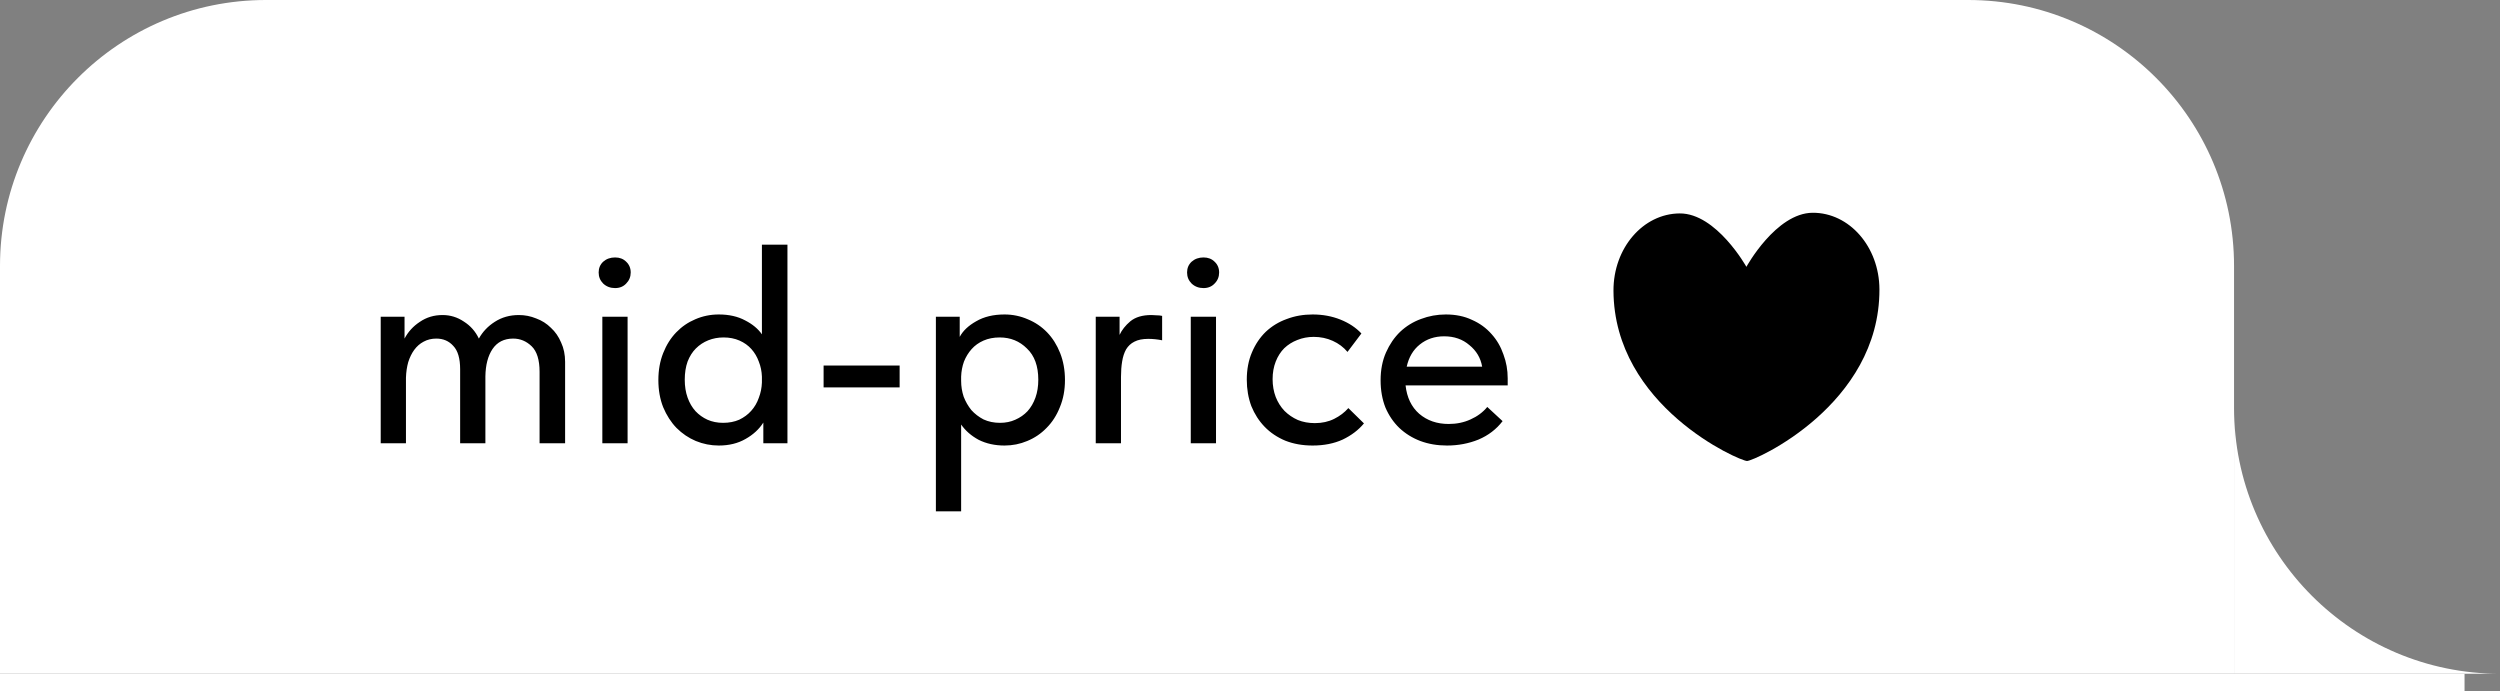
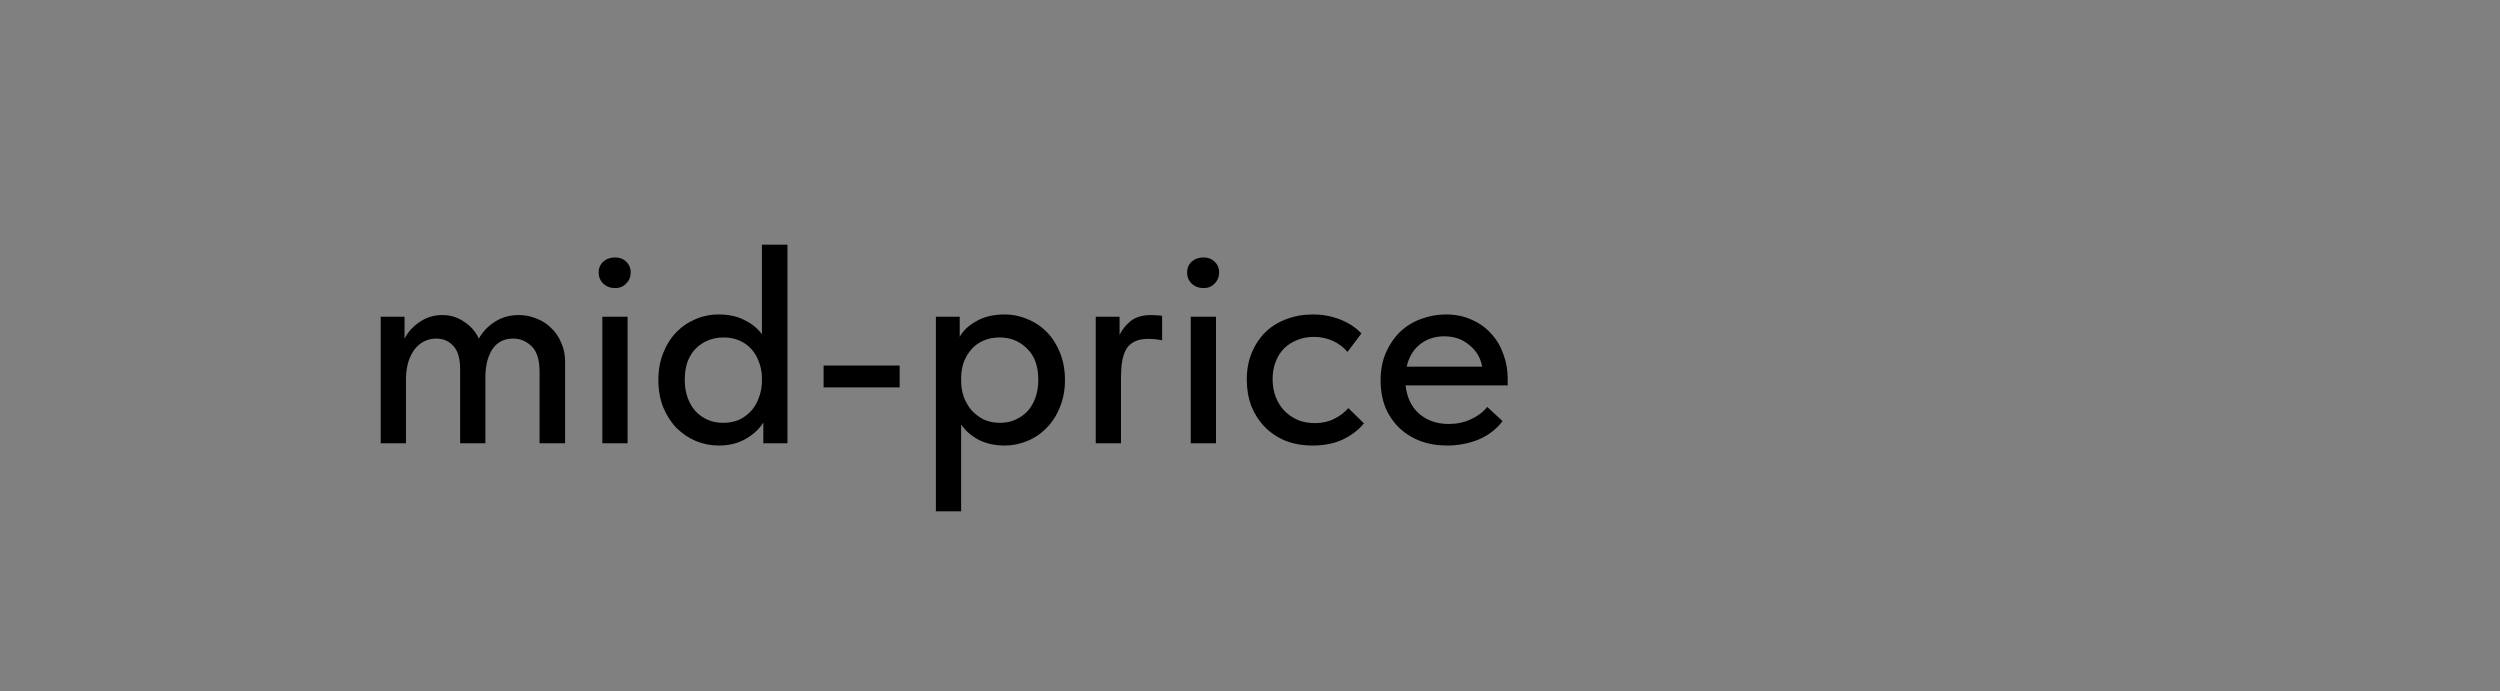
<svg xmlns="http://www.w3.org/2000/svg" width="141" height="39" viewBox="0 0 141 39" fill="none">
  <rect x="0" y="0" width="141" height="39" fill="#808080" stroke="none" />
-   <path d="M0 15C0 6.716 6.716 0 15 0H111C119.284 0 126 6.716 126 15V38H0V15Z" fill="white" />
  <path d="M25.952 20.824C25.952 20.216 25.824 19.779 25.568 19.512C25.322 19.235 25.002 19.096 24.608 19.096C24.341 19.096 24.101 19.155 23.888 19.272C23.685 19.379 23.509 19.533 23.36 19.736C23.221 19.928 23.109 20.157 23.024 20.424C22.949 20.691 22.906 20.984 22.896 21.304V25H21.472V17.864H22.816V19.096C23.018 18.712 23.306 18.397 23.68 18.152C24.053 17.896 24.48 17.768 24.96 17.768C25.397 17.768 25.797 17.891 26.16 18.136C26.533 18.371 26.816 18.691 27.008 19.096C27.221 18.712 27.52 18.397 27.904 18.152C28.298 17.896 28.752 17.768 29.264 17.768C29.605 17.768 29.93 17.832 30.24 17.96C30.56 18.077 30.837 18.253 31.072 18.488C31.317 18.712 31.509 18.989 31.648 19.32C31.797 19.64 31.872 20.003 31.872 20.408V25H30.432V20.968C30.432 20.296 30.282 19.816 29.984 19.528C29.685 19.24 29.338 19.096 28.944 19.096C28.432 19.096 28.042 19.293 27.776 19.688C27.52 20.072 27.386 20.584 27.376 21.224V25H25.952V20.824ZM33.972 17.864H35.396V25H33.972V17.864ZM34.692 16.248C34.425 16.248 34.201 16.163 34.02 15.992C33.849 15.821 33.764 15.613 33.764 15.368C33.764 15.123 33.849 14.92 34.02 14.76C34.201 14.6 34.425 14.52 34.692 14.52C34.948 14.52 35.156 14.6 35.316 14.76C35.486 14.92 35.572 15.123 35.572 15.368C35.572 15.613 35.486 15.821 35.316 15.992C35.156 16.163 34.948 16.248 34.692 16.248ZM40.54 25.128C40.092 25.128 39.66 25.043 39.244 24.872C38.839 24.701 38.476 24.456 38.156 24.136C37.846 23.816 37.596 23.427 37.404 22.968C37.222 22.509 37.132 21.997 37.132 21.432C37.132 20.877 37.222 20.371 37.404 19.912C37.585 19.453 37.831 19.064 38.14 18.744C38.449 18.424 38.806 18.179 39.212 18.008C39.628 17.827 40.071 17.736 40.54 17.736C41.116 17.736 41.612 17.848 42.028 18.072C42.444 18.285 42.758 18.547 42.972 18.856V13.8H44.412V25H43.052V23.832C42.817 24.205 42.481 24.515 42.044 24.76C41.617 25.005 41.116 25.128 40.54 25.128ZM40.78 23.848C41.121 23.848 41.425 23.789 41.692 23.672C41.959 23.544 42.182 23.379 42.364 23.176C42.556 22.963 42.7 22.717 42.796 22.44C42.903 22.163 42.961 21.875 42.972 21.576V21.24C42.961 20.941 42.903 20.659 42.796 20.392C42.7 20.125 42.561 19.891 42.38 19.688C42.199 19.485 41.974 19.325 41.708 19.208C41.441 19.091 41.142 19.032 40.812 19.032C40.502 19.032 40.215 19.085 39.948 19.192C39.681 19.299 39.447 19.453 39.244 19.656C39.052 19.848 38.897 20.093 38.78 20.392C38.673 20.691 38.62 21.032 38.62 21.416C38.62 21.789 38.673 22.125 38.78 22.424C38.886 22.723 39.036 22.979 39.228 23.192C39.42 23.395 39.644 23.555 39.9 23.672C40.166 23.789 40.46 23.848 40.78 23.848ZM50.739 21.848H46.451V20.616H50.739V21.848ZM52.784 28.84V17.864H54.128V19C54.309 18.659 54.619 18.365 55.056 18.12C55.493 17.864 56.027 17.736 56.656 17.736C57.115 17.736 57.552 17.827 57.968 18.008C58.384 18.179 58.747 18.424 59.056 18.744C59.365 19.064 59.611 19.453 59.792 19.912C59.973 20.371 60.064 20.877 60.064 21.432C60.064 21.997 59.968 22.509 59.776 22.968C59.595 23.427 59.344 23.816 59.024 24.136C58.715 24.456 58.352 24.701 57.936 24.872C57.531 25.043 57.104 25.128 56.656 25.128C56.112 25.128 55.627 25.021 55.2 24.808C54.784 24.584 54.453 24.296 54.208 23.944V28.84H52.784ZM56.384 19.032C56.043 19.032 55.739 19.091 55.472 19.208C55.205 19.325 54.981 19.485 54.8 19.688C54.619 19.891 54.475 20.125 54.368 20.392C54.272 20.659 54.219 20.941 54.208 21.24V21.48C54.208 21.789 54.256 22.088 54.352 22.376C54.459 22.653 54.603 22.904 54.784 23.128C54.976 23.341 55.205 23.517 55.472 23.656C55.749 23.784 56.059 23.848 56.4 23.848C56.72 23.848 57.008 23.789 57.264 23.672C57.531 23.555 57.76 23.395 57.952 23.192C58.144 22.979 58.293 22.723 58.4 22.424C58.507 22.125 58.56 21.789 58.56 21.416C58.56 20.648 58.347 20.061 57.92 19.656C57.504 19.24 56.992 19.032 56.384 19.032ZM64.936 17.768C65.021 17.768 65.122 17.773 65.24 17.784C65.357 17.784 65.458 17.795 65.544 17.816V19.192C65.277 19.139 65.016 19.112 64.76 19.112C64.44 19.112 64.178 19.165 63.976 19.272C63.784 19.368 63.629 19.512 63.512 19.704C63.405 19.896 63.33 20.125 63.288 20.392C63.245 20.648 63.224 20.936 63.224 21.256V25H61.8V17.864H63.144V18.888C63.272 18.611 63.474 18.355 63.752 18.12C64.04 17.885 64.434 17.768 64.936 17.768ZM67.159 17.864H68.583V25H67.159V17.864ZM67.879 16.248C67.612 16.248 67.388 16.163 67.207 15.992C67.036 15.821 66.951 15.613 66.951 15.368C66.951 15.123 67.036 14.92 67.207 14.76C67.388 14.6 67.612 14.52 67.879 14.52C68.135 14.52 68.343 14.6 68.503 14.76C68.674 14.92 68.759 15.123 68.759 15.368C68.759 15.613 68.674 15.821 68.503 15.992C68.343 16.163 68.135 16.248 67.879 16.248ZM74.031 25.128C73.466 25.128 72.954 25.037 72.495 24.856C72.037 24.664 71.647 24.403 71.327 24.072C71.007 23.741 70.757 23.352 70.575 22.904C70.405 22.445 70.319 21.949 70.319 21.416C70.319 20.84 70.415 20.328 70.607 19.88C70.799 19.421 71.061 19.032 71.391 18.712C71.733 18.392 72.127 18.152 72.575 17.992C73.023 17.821 73.509 17.736 74.031 17.736C74.597 17.736 75.119 17.832 75.599 18.024C76.079 18.216 76.474 18.477 76.783 18.808L75.999 19.848C75.775 19.581 75.498 19.373 75.167 19.224C74.837 19.075 74.479 19 74.095 19C73.765 19 73.455 19.059 73.167 19.176C72.89 19.283 72.645 19.437 72.431 19.64C72.229 19.843 72.069 20.093 71.951 20.392C71.834 20.691 71.775 21.021 71.775 21.384C71.775 21.747 71.834 22.083 71.951 22.392C72.069 22.691 72.234 22.952 72.447 23.176C72.661 23.389 72.911 23.56 73.199 23.688C73.487 23.805 73.807 23.864 74.159 23.864C74.565 23.864 74.927 23.784 75.247 23.624C75.567 23.464 75.834 23.261 76.047 23.016L76.927 23.88C76.618 24.253 76.218 24.557 75.727 24.792C75.237 25.016 74.671 25.128 74.031 25.128ZM81.61 25.128C81.066 25.128 80.565 25.043 80.106 24.872C79.658 24.701 79.263 24.456 78.922 24.136C78.591 23.816 78.33 23.432 78.138 22.984C77.957 22.525 77.866 22.013 77.866 21.448C77.866 20.861 77.968 20.339 78.17 19.88C78.373 19.421 78.639 19.032 78.97 18.712C79.311 18.392 79.701 18.152 80.138 17.992C80.586 17.821 81.055 17.736 81.546 17.736C82.101 17.736 82.591 17.837 83.018 18.04C83.456 18.232 83.823 18.499 84.122 18.84C84.421 19.171 84.645 19.555 84.794 19.992C84.954 20.419 85.034 20.867 85.034 21.336V21.736H79.274C79.349 22.419 79.605 22.952 80.042 23.336C80.49 23.72 81.045 23.912 81.706 23.912C82.154 23.912 82.565 23.827 82.938 23.656C83.322 23.485 83.637 23.251 83.882 22.952L84.746 23.752C84.394 24.211 83.941 24.557 83.386 24.792C82.832 25.016 82.24 25.128 81.61 25.128ZM81.45 18.968C80.917 18.968 80.458 19.123 80.074 19.432C79.701 19.731 79.456 20.147 79.338 20.68H83.594C83.509 20.189 83.269 19.784 82.874 19.464C82.49 19.133 82.016 18.968 81.45 18.968Z" fill="black" />
-   <path d="M102.234 12C100.163 12.012 98.497 15.049 98.497 15.049C98.497 15.049 96.806 12.027 94.737 12.037C92.666 12.048 90.993 13.995 91 16.391C91.023 22.923 98.124 26.002 98.534 26C98.943 25.998 106.021 22.848 106 16.317C105.991 13.924 104.307 11.991 102.234 12Z" fill="black" />
-   <path fill-rule="evenodd" clip-rule="evenodd" d="M126 38H141C132.716 38 126 31.284 126 23V38Z" fill="white" />
-   <rect y="38" width="139" height="1" fill="white" />
</svg>